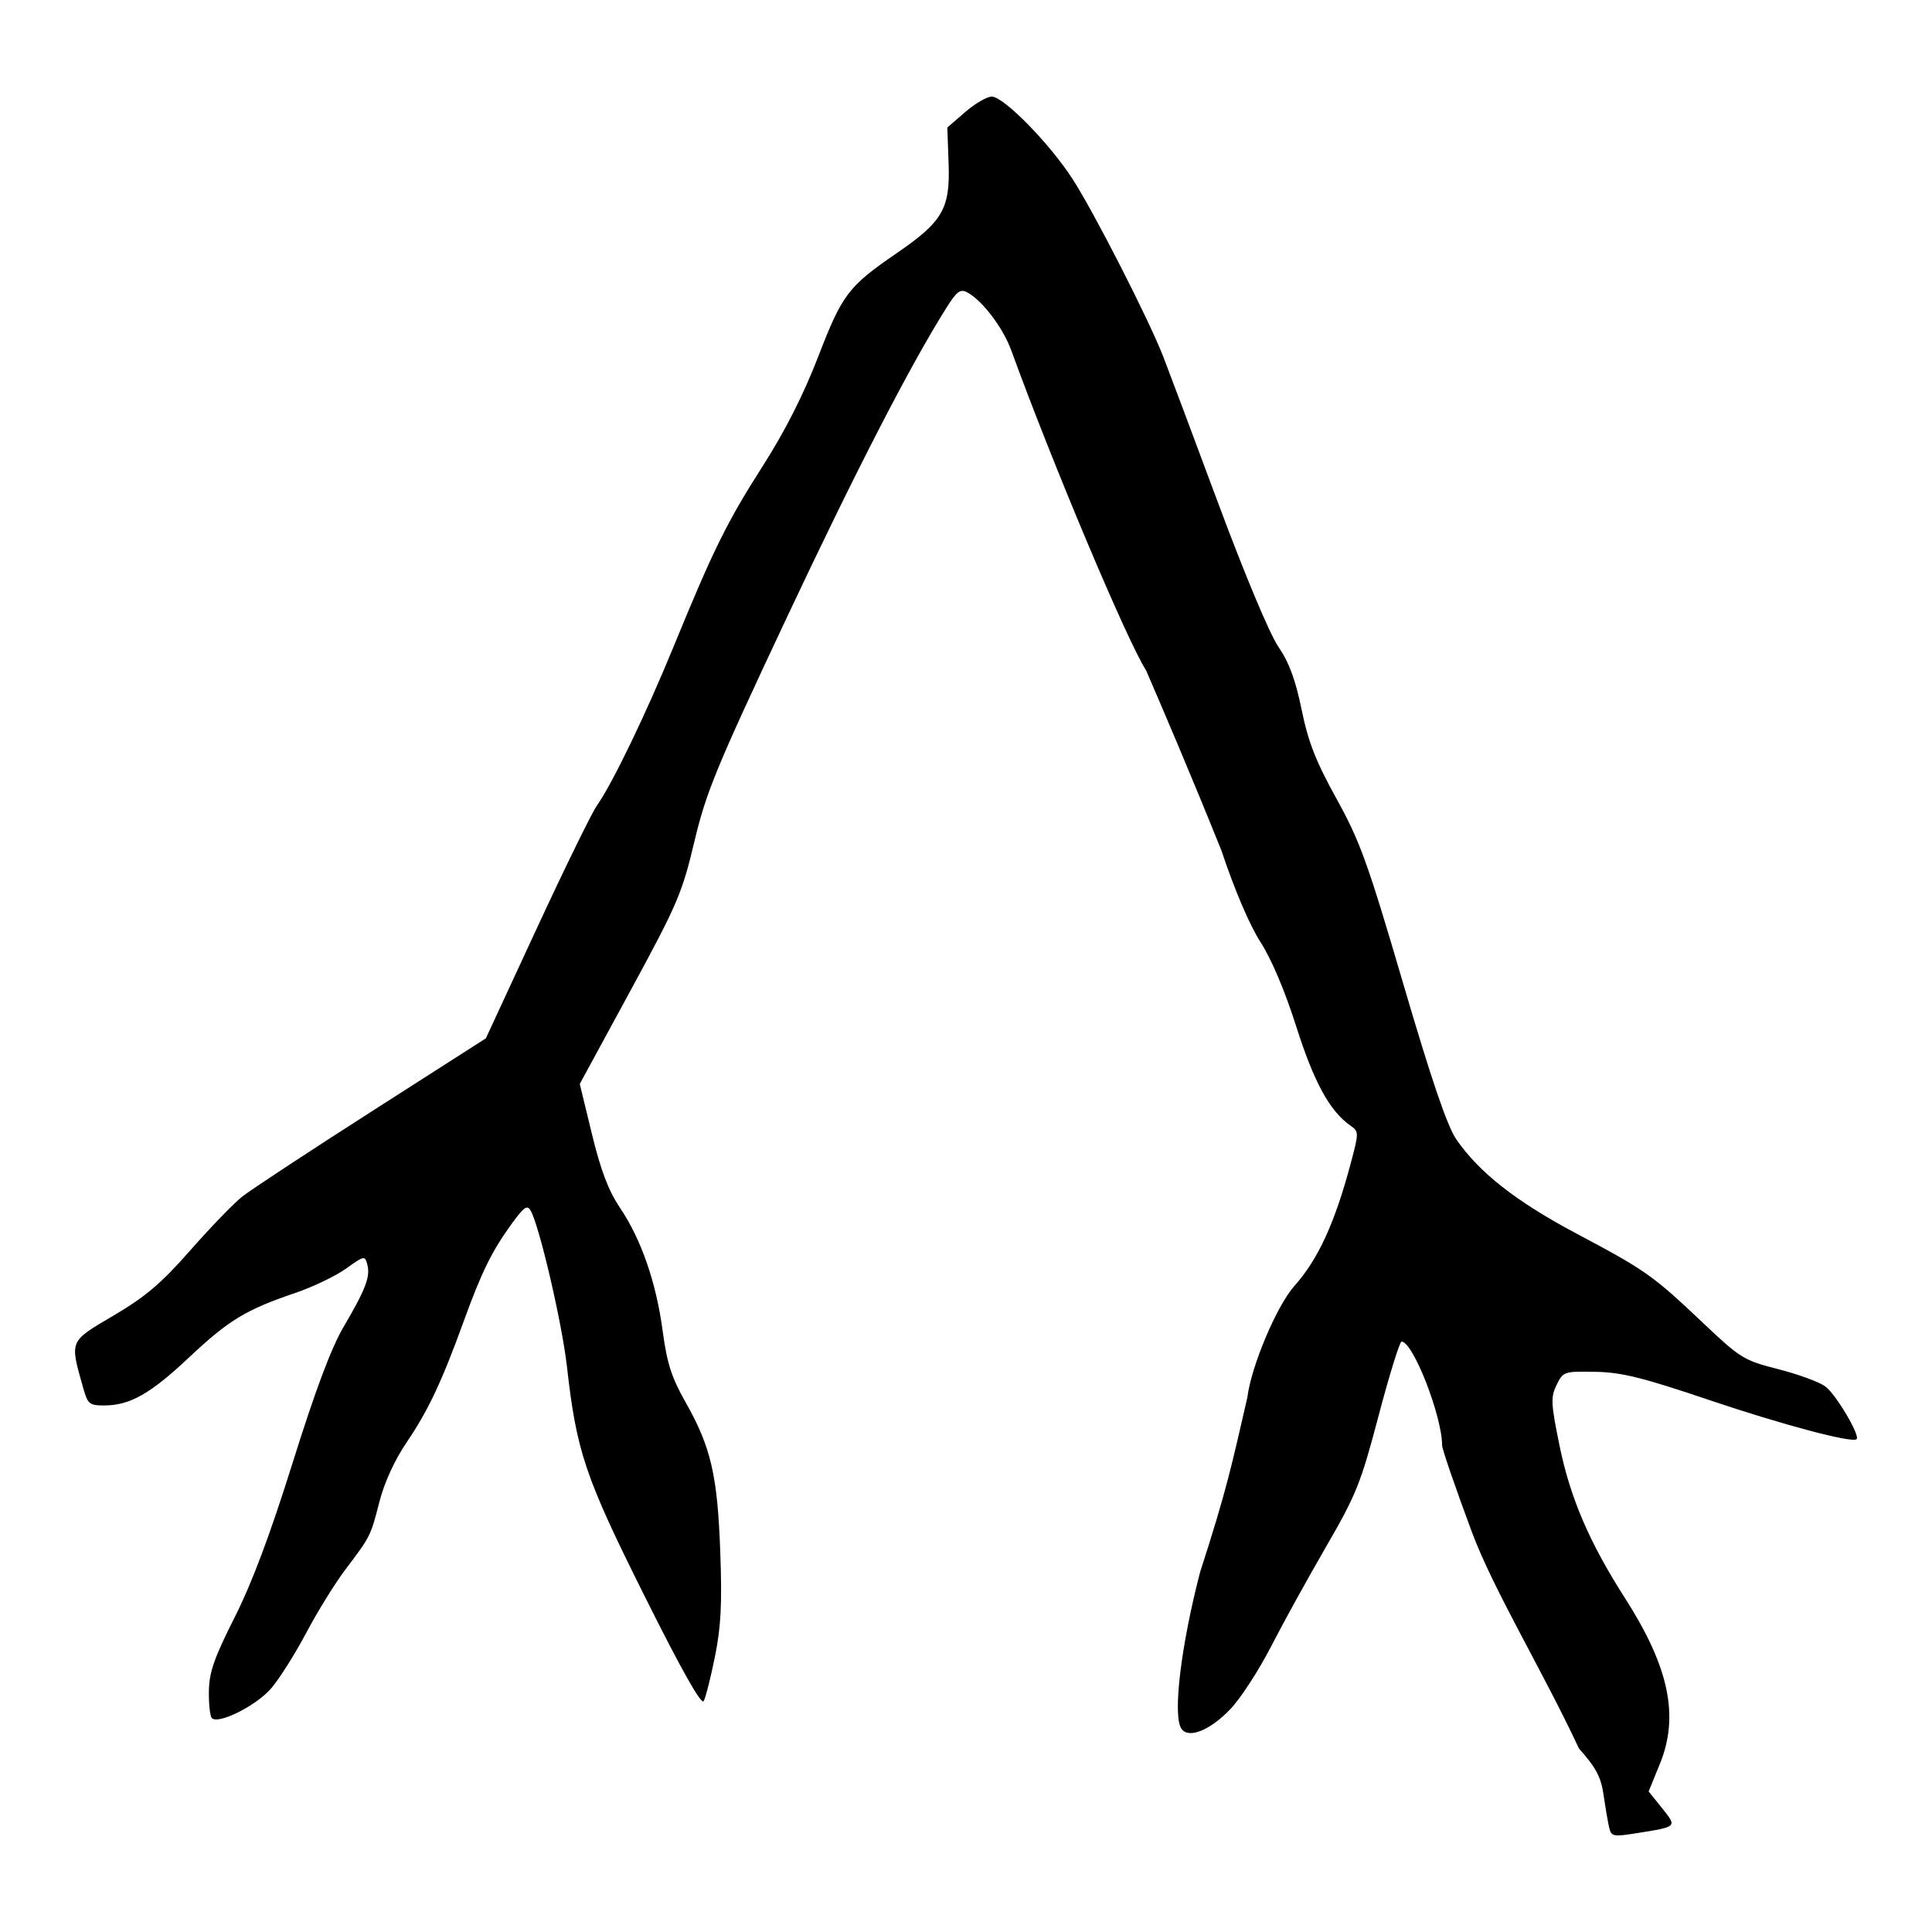
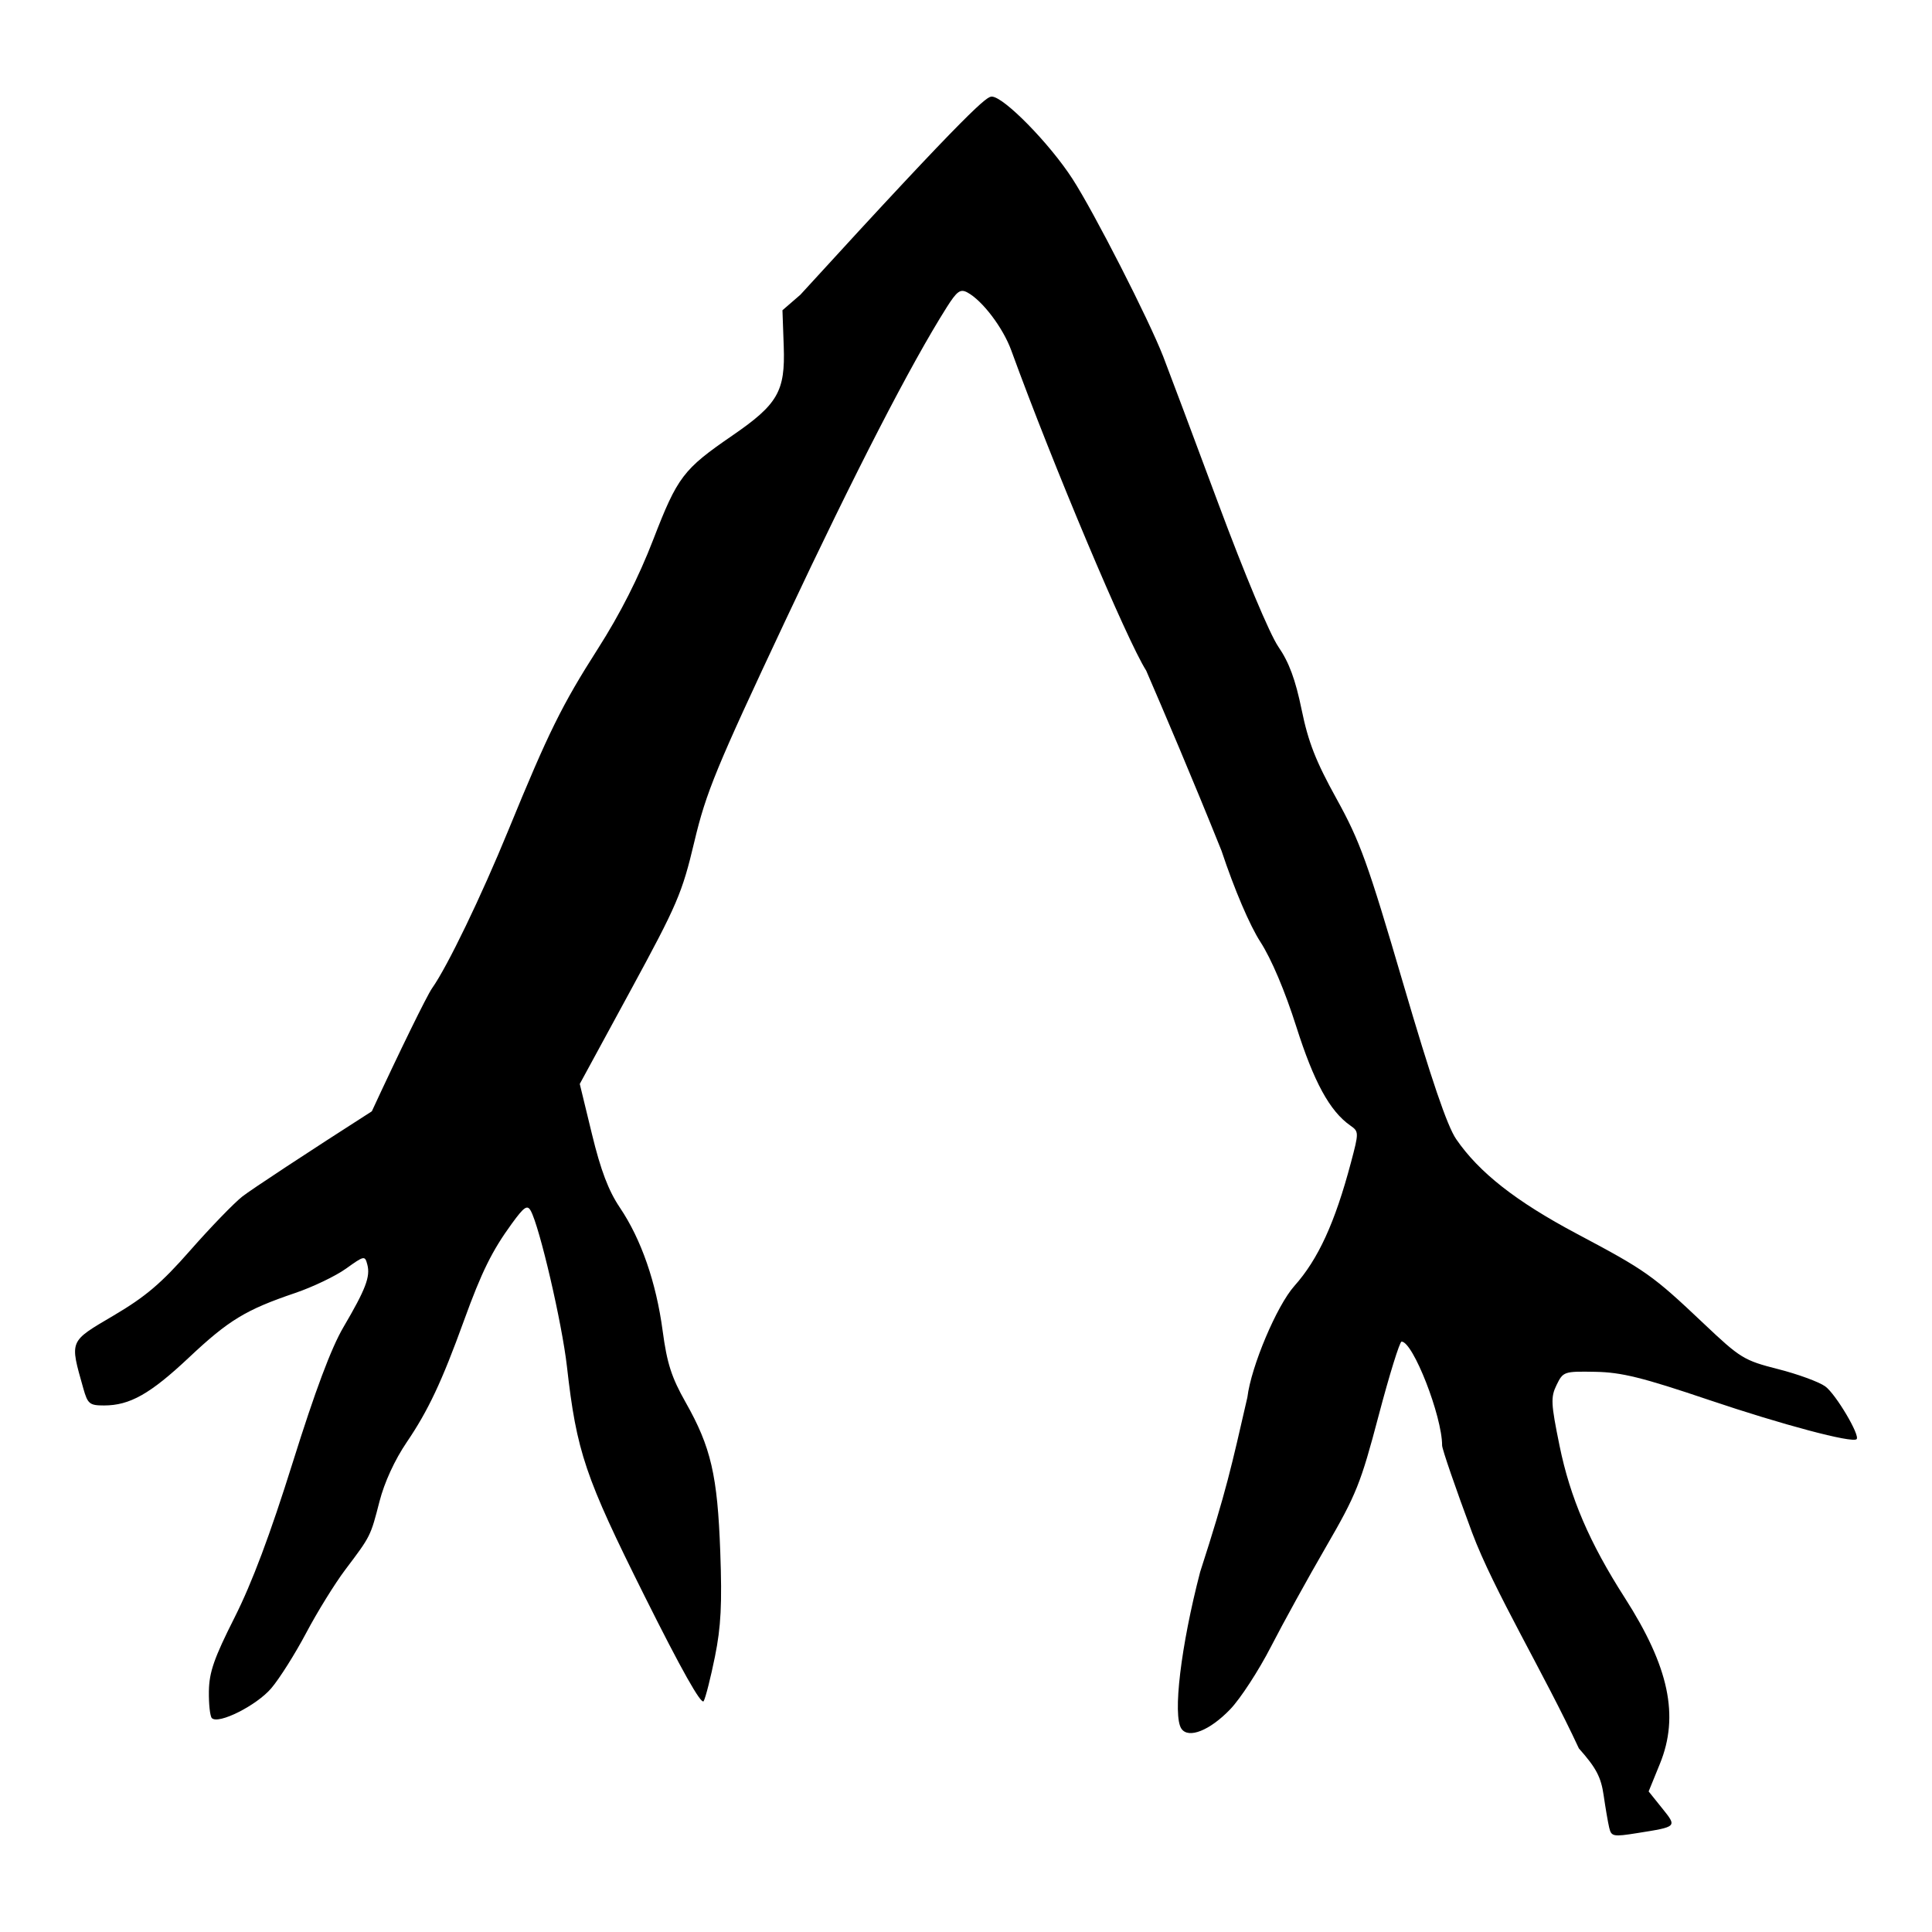
<svg xmlns="http://www.w3.org/2000/svg" viewBox="0 0 300 300" height="300" width="300" id="svg901" version="1.1">
  <defs id="defs905" />
-   <path id="path911" d="m 249.876,283.801 c -0.193,-0.813 -0.58,-3.071 -0.861,-5.018 -0.409,-2.842 -1.169,-4.281 -3.846,-7.288 -5.408,-11.655 -13.224,-24.519 -16.588,-33.529 -2.558,-6.87 -4.65,-12.954 -4.65,-13.518 0,-4.552 -4.518,-16.124 -6.295,-16.124 -0.293,0 -1.898,5.178 -3.567,11.507 -2.776,10.53 -3.47,12.259 -8.165,20.359 -2.822,4.868 -6.676,11.86 -8.565,15.537 -1.889,3.677 -4.724,8.033 -6.302,9.679 -3.165,3.303 -6.489,4.63 -7.587,3.028 -1.383,-2.018 -0.087,-12.855 2.911,-24.35 4.12,-12.729 4.863,-16.381 7.332,-27.11 0.579,-4.789 4.562,-14.224 7.3,-17.294 3.7,-4.148 6.296,-9.812 8.781,-19.16 1.246,-4.688 1.244,-4.808 -0.099,-5.749 -3.19,-2.234 -5.648,-6.735 -8.39,-15.365 -1.756,-5.525 -3.87,-10.514 -5.566,-13.139 -1.664,-2.575 -4.032,-8.122 -6.045,-14.164 -4.519,-11.257 -9.059,-21.882 -11.696,-27.975 -2.974,-4.641 -14.489,-31.972 -20.95,-49.723 -1.279,-3.513 -4.49,-7.749 -6.821,-8.996 -1.088,-0.582 -1.613,-0.202 -3.213,2.329 -5.58,8.827 -14.207,25.577 -25.026,48.592 -10.775,22.92 -12.325,26.686 -14.154,34.384 -1.901,8.004 -2.638,9.72 -9.921,23.123 l -7.867,14.477 1.892,7.79 c 1.368,5.633 2.569,8.793 4.338,11.416 3.309,4.906 5.636,11.613 6.642,19.145 0.672,5.033 1.373,7.21 3.566,11.087 3.935,6.954 4.949,11.332 5.379,23.223 0.293,8.088 0.112,11.636 -0.827,16.269 -0.66,3.259 -1.447,6.366 -1.748,6.904 -0.362,0.646 -3.465,-4.867 -9.157,-16.269 -9.274,-18.577 -10.574,-22.418 -12.078,-35.691 -0.764,-6.742 -4.25,-21.734 -5.626,-24.191 -0.529,-0.946 -1.026,-0.608 -2.913,1.982 -3.091,4.242 -4.703,7.506 -7.454,15.093 -3.438,9.483 -5.546,13.961 -8.89,18.885 -1.856,2.734 -3.459,6.219 -4.22,9.179 -1.401,5.447 -1.363,5.371 -5.308,10.597 -1.617,2.142 -4.349,6.559 -6.071,9.815 -1.722,3.256 -4.171,7.135 -5.441,8.619 -2.286,2.672 -8.2,5.639 -9.214,4.622 -0.283,-0.284 -0.49,-2.162 -0.46,-4.174 0.045,-2.965 0.799,-5.131 3.986,-11.447 2.71,-5.371 5.515,-12.846 9.033,-24.077 3.49,-11.142 5.976,-17.776 7.868,-21.001 3.462,-5.901 4.206,-7.845 3.717,-9.714 -0.376,-1.438 -0.468,-1.421 -3.317,0.619 -1.612,1.154 -5.167,2.857 -7.901,3.784 -7.651,2.595 -10.308,4.209 -16.461,9.997 -6.029,5.671 -9.201,7.463 -13.211,7.463 -2.247,0 -2.535,-0.238 -3.216,-2.656 -2.12,-7.53 -2.257,-7.199 4.702,-11.306 4.988,-2.944 7.409,-5.002 11.918,-10.134 3.112,-3.542 6.743,-7.297 8.068,-8.345 1.325,-1.048 10.377,-7.003 20.115,-13.235 l 17.706,-11.33 7.896,-17.047 c 4.343,-9.376 8.556,-17.98 9.362,-19.12 2.376,-3.36 7.611,-14.211 11.867,-24.597 6.193,-15.116 8.294,-19.372 13.864,-28.095 3.467,-5.429 6.329,-11.072 8.614,-16.987 3.757,-9.723 4.647,-10.894 12.241,-16.109 7.103,-4.877 8.261,-6.882 8.012,-13.872 l -0.199,-5.607 2.774,-2.399 C 151.396,16.08 153.253,15 153.999,15 c 1.847,0 8.974,7.265 12.543,12.787 3.346,5.176 11.831,21.793 14.083,27.577 0.834,2.142 4.683,12.409 8.553,22.816 4.112,11.056 7.989,20.304 9.327,22.249 1.654,2.404 2.655,5.111 3.608,9.754 1.035,5.047 2.201,8.022 5.432,13.866 3.637,6.579 4.836,9.901 10.346,28.685 4.369,14.893 6.827,22.112 8.221,24.146 3.552,5.182 9.292,9.684 18.755,14.708 10.715,5.688 11.748,6.419 19.667,13.915 5.708,5.403 6.263,5.743 11.554,7.088 3.057,0.777 6.354,1.983 7.328,2.681 1.623,1.163 5.488,7.679 4.869,8.208 -0.727,0.621 -11.524,-2.25 -22.884,-6.086 -10.395,-3.51 -13.608,-4.306 -17.68,-4.379 -4.862,-0.087 -5,-0.04 -6.013,2.036 -0.932,1.91 -0.886,2.864 0.458,9.444 1.647,8.065 4.644,15.051 10.125,23.602 6.875,10.724 8.489,18.344 5.461,25.779 l -1.751,4.297 2.089,2.604 c 2.341,2.918 2.391,2.868 -3.838,3.861 -3.761,0.6 -4.047,0.545 -4.375,-0.836 z" style="fill:#000000;stroke-width:0.708" />
+   <path id="path911" d="m 249.876,283.801 c -0.193,-0.813 -0.58,-3.071 -0.861,-5.018 -0.409,-2.842 -1.169,-4.281 -3.846,-7.288 -5.408,-11.655 -13.224,-24.519 -16.588,-33.529 -2.558,-6.87 -4.65,-12.954 -4.65,-13.518 0,-4.552 -4.518,-16.124 -6.295,-16.124 -0.293,0 -1.898,5.178 -3.567,11.507 -2.776,10.53 -3.47,12.259 -8.165,20.359 -2.822,4.868 -6.676,11.86 -8.565,15.537 -1.889,3.677 -4.724,8.033 -6.302,9.679 -3.165,3.303 -6.489,4.63 -7.587,3.028 -1.383,-2.018 -0.087,-12.855 2.911,-24.35 4.12,-12.729 4.863,-16.381 7.332,-27.11 0.579,-4.789 4.562,-14.224 7.3,-17.294 3.7,-4.148 6.296,-9.812 8.781,-19.16 1.246,-4.688 1.244,-4.808 -0.099,-5.749 -3.19,-2.234 -5.648,-6.735 -8.39,-15.365 -1.756,-5.525 -3.87,-10.514 -5.566,-13.139 -1.664,-2.575 -4.032,-8.122 -6.045,-14.164 -4.519,-11.257 -9.059,-21.882 -11.696,-27.975 -2.974,-4.641 -14.489,-31.972 -20.95,-49.723 -1.279,-3.513 -4.49,-7.749 -6.821,-8.996 -1.088,-0.582 -1.613,-0.202 -3.213,2.329 -5.58,8.827 -14.207,25.577 -25.026,48.592 -10.775,22.92 -12.325,26.686 -14.154,34.384 -1.901,8.004 -2.638,9.72 -9.921,23.123 l -7.867,14.477 1.892,7.79 c 1.368,5.633 2.569,8.793 4.338,11.416 3.309,4.906 5.636,11.613 6.642,19.145 0.672,5.033 1.373,7.21 3.566,11.087 3.935,6.954 4.949,11.332 5.379,23.223 0.293,8.088 0.112,11.636 -0.827,16.269 -0.66,3.259 -1.447,6.366 -1.748,6.904 -0.362,0.646 -3.465,-4.867 -9.157,-16.269 -9.274,-18.577 -10.574,-22.418 -12.078,-35.691 -0.764,-6.742 -4.25,-21.734 -5.626,-24.191 -0.529,-0.946 -1.026,-0.608 -2.913,1.982 -3.091,4.242 -4.703,7.506 -7.454,15.093 -3.438,9.483 -5.546,13.961 -8.89,18.885 -1.856,2.734 -3.459,6.219 -4.22,9.179 -1.401,5.447 -1.363,5.371 -5.308,10.597 -1.617,2.142 -4.349,6.559 -6.071,9.815 -1.722,3.256 -4.171,7.135 -5.441,8.619 -2.286,2.672 -8.2,5.639 -9.214,4.622 -0.283,-0.284 -0.49,-2.162 -0.46,-4.174 0.045,-2.965 0.799,-5.131 3.986,-11.447 2.71,-5.371 5.515,-12.846 9.033,-24.077 3.49,-11.142 5.976,-17.776 7.868,-21.001 3.462,-5.901 4.206,-7.845 3.717,-9.714 -0.376,-1.438 -0.468,-1.421 -3.317,0.619 -1.612,1.154 -5.167,2.857 -7.901,3.784 -7.651,2.595 -10.308,4.209 -16.461,9.997 -6.029,5.671 -9.201,7.463 -13.211,7.463 -2.247,0 -2.535,-0.238 -3.216,-2.656 -2.12,-7.53 -2.257,-7.199 4.702,-11.306 4.988,-2.944 7.409,-5.002 11.918,-10.134 3.112,-3.542 6.743,-7.297 8.068,-8.345 1.325,-1.048 10.377,-7.003 20.115,-13.235 c 4.343,-9.376 8.556,-17.98 9.362,-19.12 2.376,-3.36 7.611,-14.211 11.867,-24.597 6.193,-15.116 8.294,-19.372 13.864,-28.095 3.467,-5.429 6.329,-11.072 8.614,-16.987 3.757,-9.723 4.647,-10.894 12.241,-16.109 7.103,-4.877 8.261,-6.882 8.012,-13.872 l -0.199,-5.607 2.774,-2.399 C 151.396,16.08 153.253,15 153.999,15 c 1.847,0 8.974,7.265 12.543,12.787 3.346,5.176 11.831,21.793 14.083,27.577 0.834,2.142 4.683,12.409 8.553,22.816 4.112,11.056 7.989,20.304 9.327,22.249 1.654,2.404 2.655,5.111 3.608,9.754 1.035,5.047 2.201,8.022 5.432,13.866 3.637,6.579 4.836,9.901 10.346,28.685 4.369,14.893 6.827,22.112 8.221,24.146 3.552,5.182 9.292,9.684 18.755,14.708 10.715,5.688 11.748,6.419 19.667,13.915 5.708,5.403 6.263,5.743 11.554,7.088 3.057,0.777 6.354,1.983 7.328,2.681 1.623,1.163 5.488,7.679 4.869,8.208 -0.727,0.621 -11.524,-2.25 -22.884,-6.086 -10.395,-3.51 -13.608,-4.306 -17.68,-4.379 -4.862,-0.087 -5,-0.04 -6.013,2.036 -0.932,1.91 -0.886,2.864 0.458,9.444 1.647,8.065 4.644,15.051 10.125,23.602 6.875,10.724 8.489,18.344 5.461,25.779 l -1.751,4.297 2.089,2.604 c 2.341,2.918 2.391,2.868 -3.838,3.861 -3.761,0.6 -4.047,0.545 -4.375,-0.836 z" style="fill:#000000;stroke-width:0.708" />
</svg>